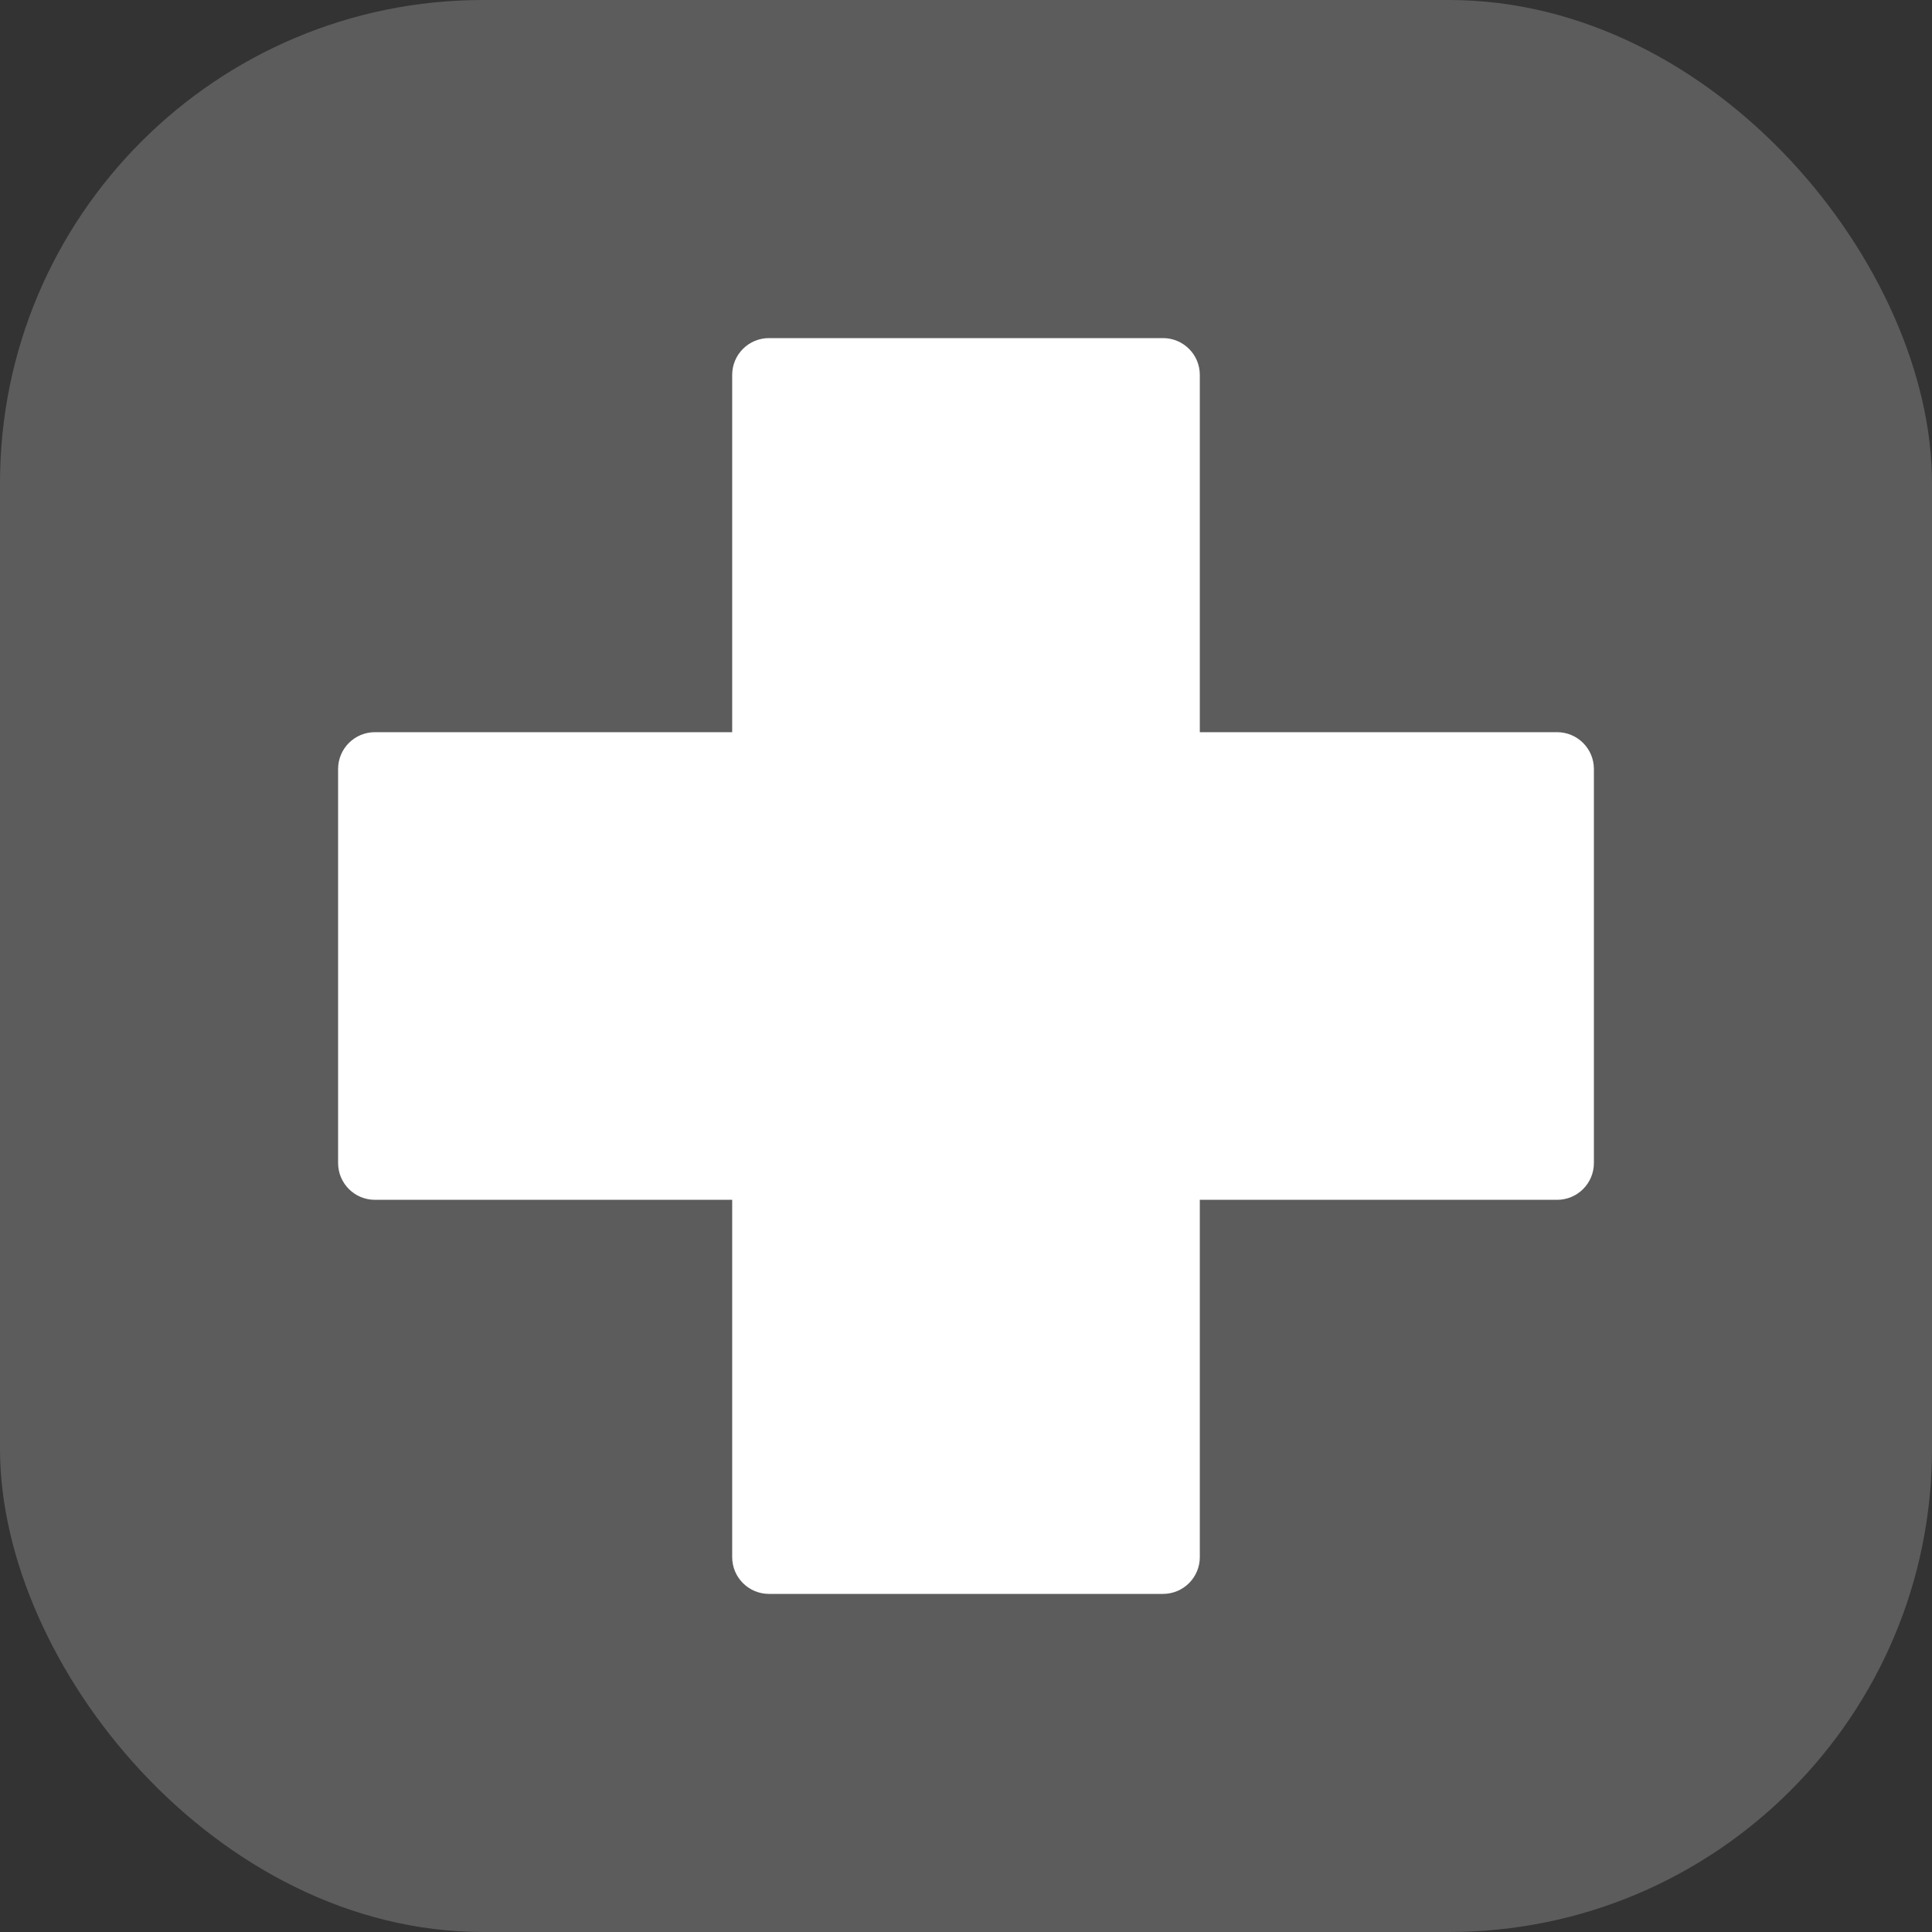
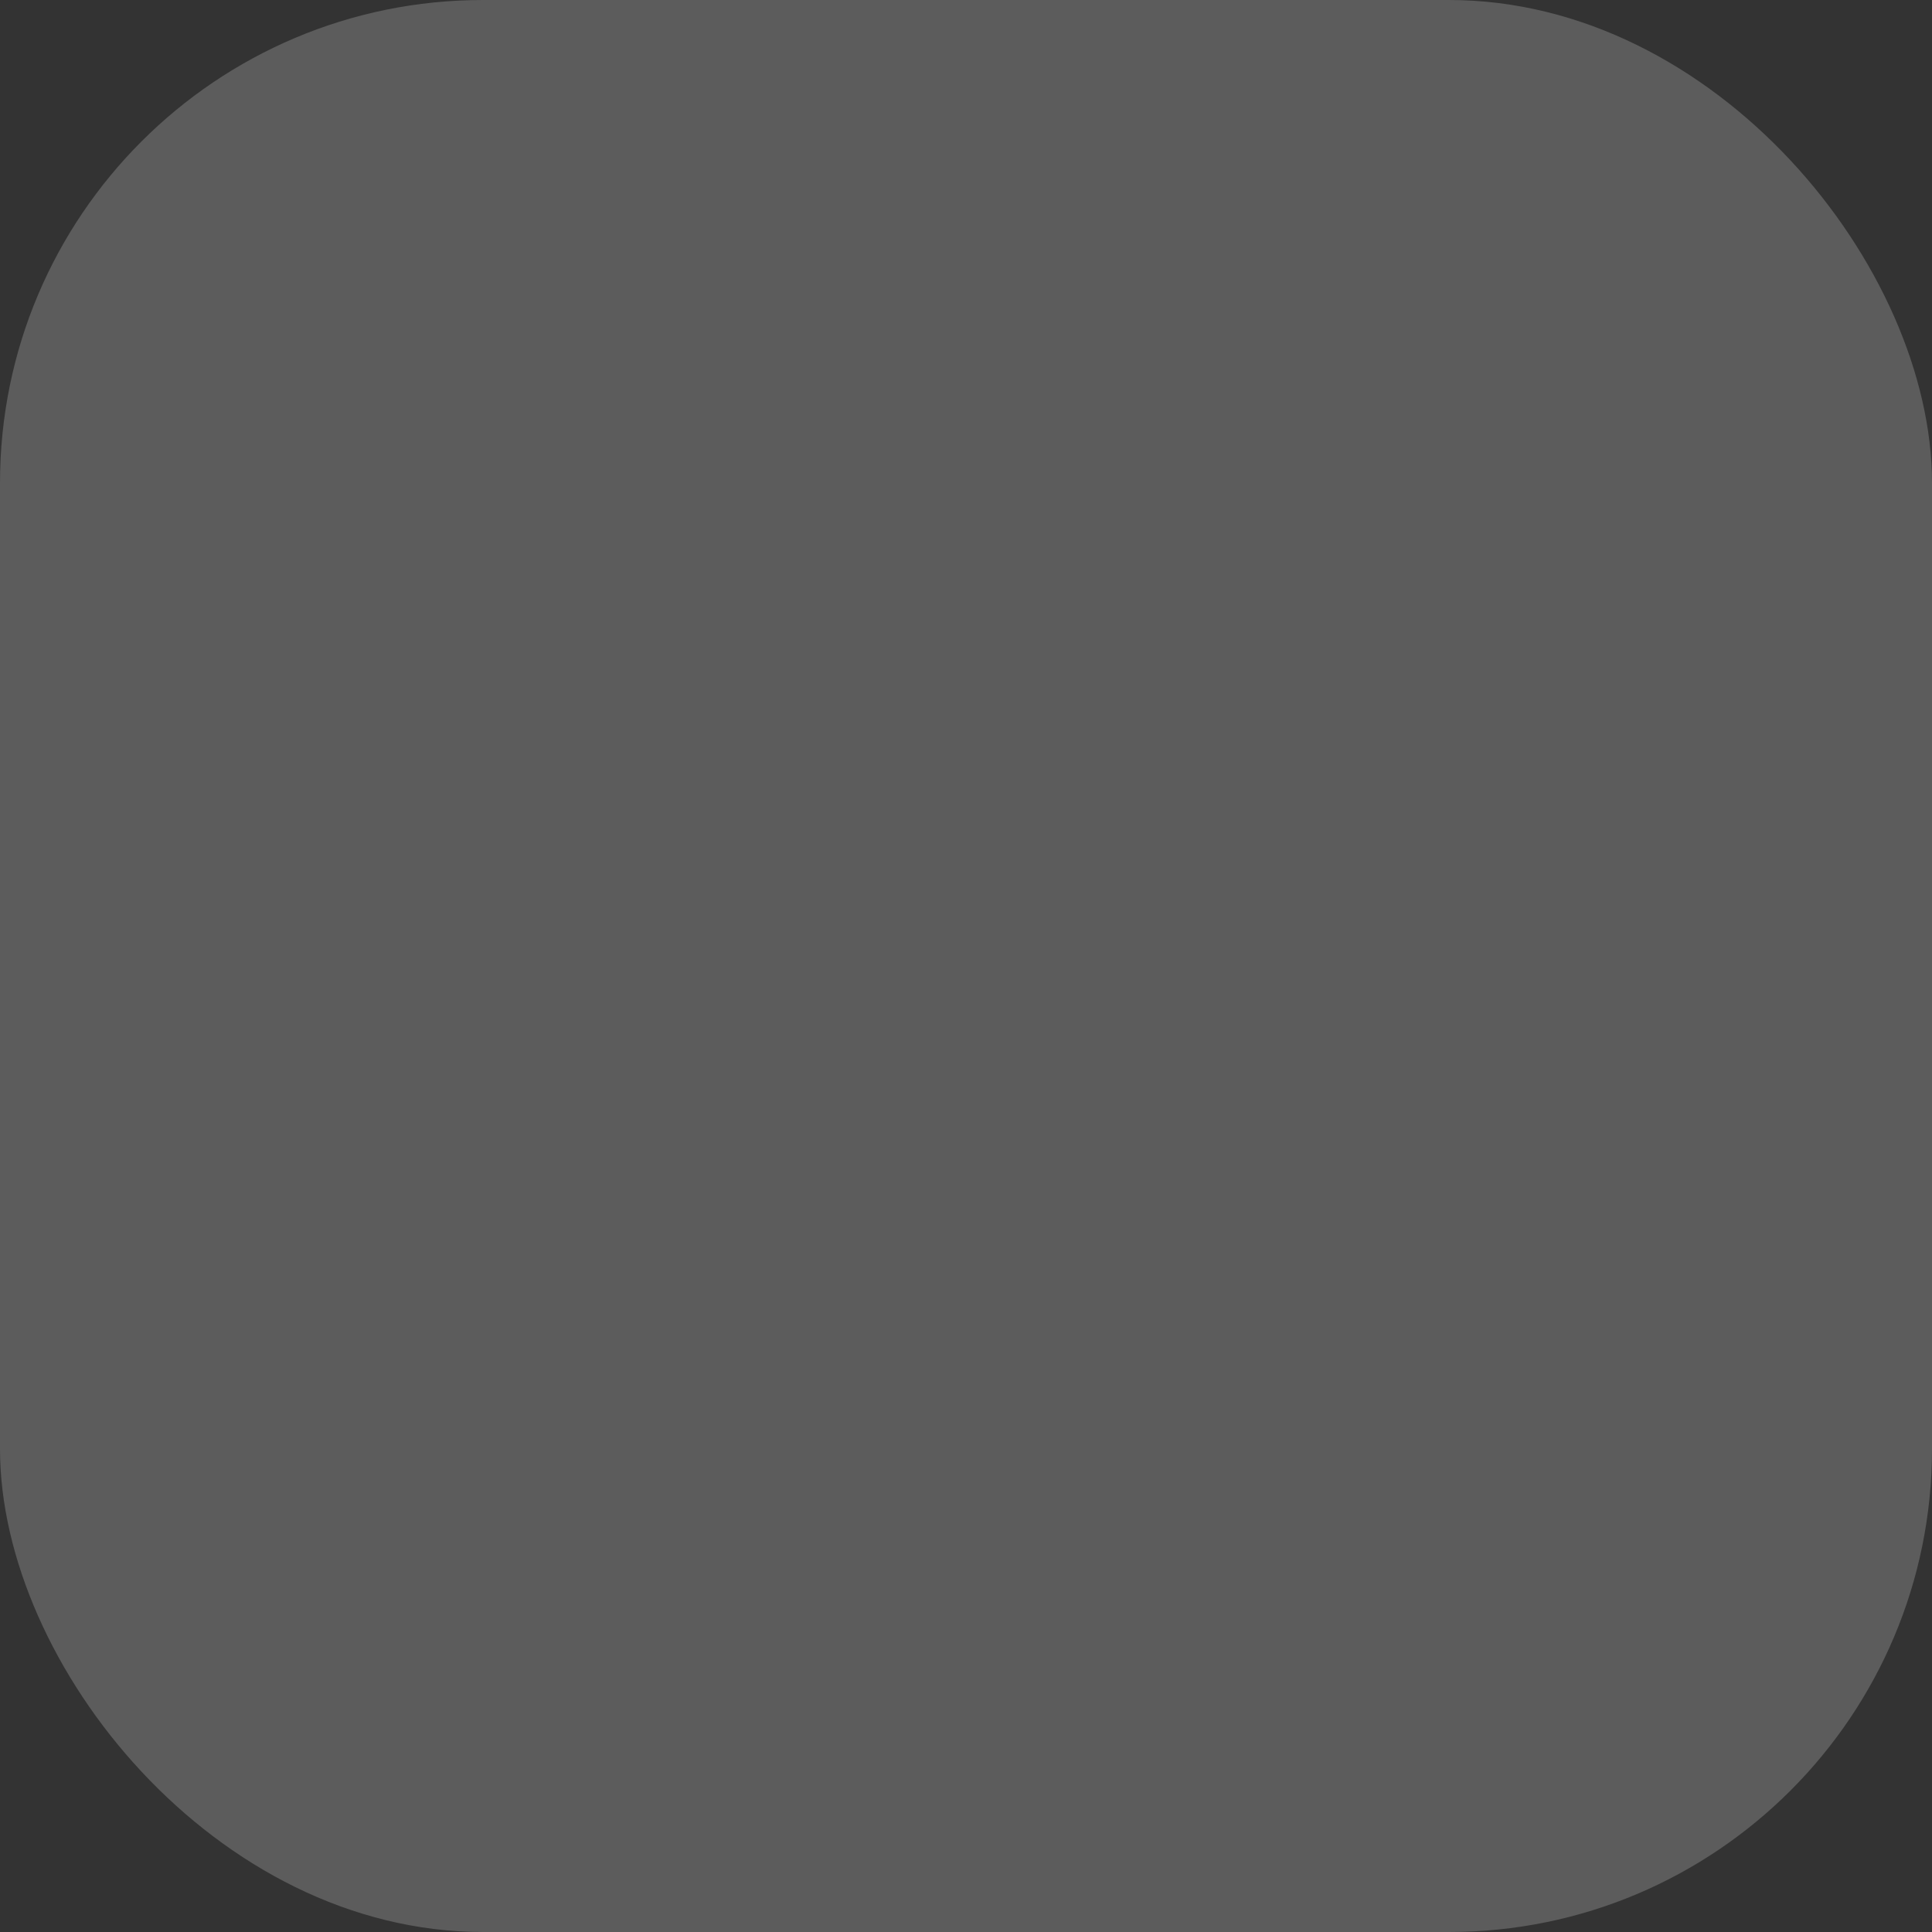
<svg xmlns="http://www.w3.org/2000/svg" width="40" height="40" viewBox="0 0 40 40" fill="none">
  <rect x="0" y="0" width="40" height="40" fill="#333333" stroke="none" />
  <rect width="40" height="40" rx="10" fill="white" fill-opacity="0.2" />
  <g clip-path="url(#clip0_69_41)">
-     <path d="M24.079 33H15.921C15.5 33 15.159 32.659 15.159 32.238V24.841H7.762C7.341 24.841 7 24.5 7 24.079V15.921C7 15.5 7.341 15.159 7.762 15.159H15.159V7.762C15.159 7.341 15.5 7 15.921 7H24.079C24.5 7 24.841 7.341 24.841 7.762V15.159H32.238C32.659 15.159 33 15.5 33 15.921V24.079C33 24.5 32.659 24.841 32.238 24.841H24.841V32.238C24.841 32.659 24.5 33 24.079 33Z" fill="white" />
-   </g>
+     </g>
  <defs>
    <clipPath id="clip0_69_41">
-       <rect width="26" height="26" fill="white" transform="translate(7 7)" />
-     </clipPath>
+       </clipPath>
  </defs>
</svg>